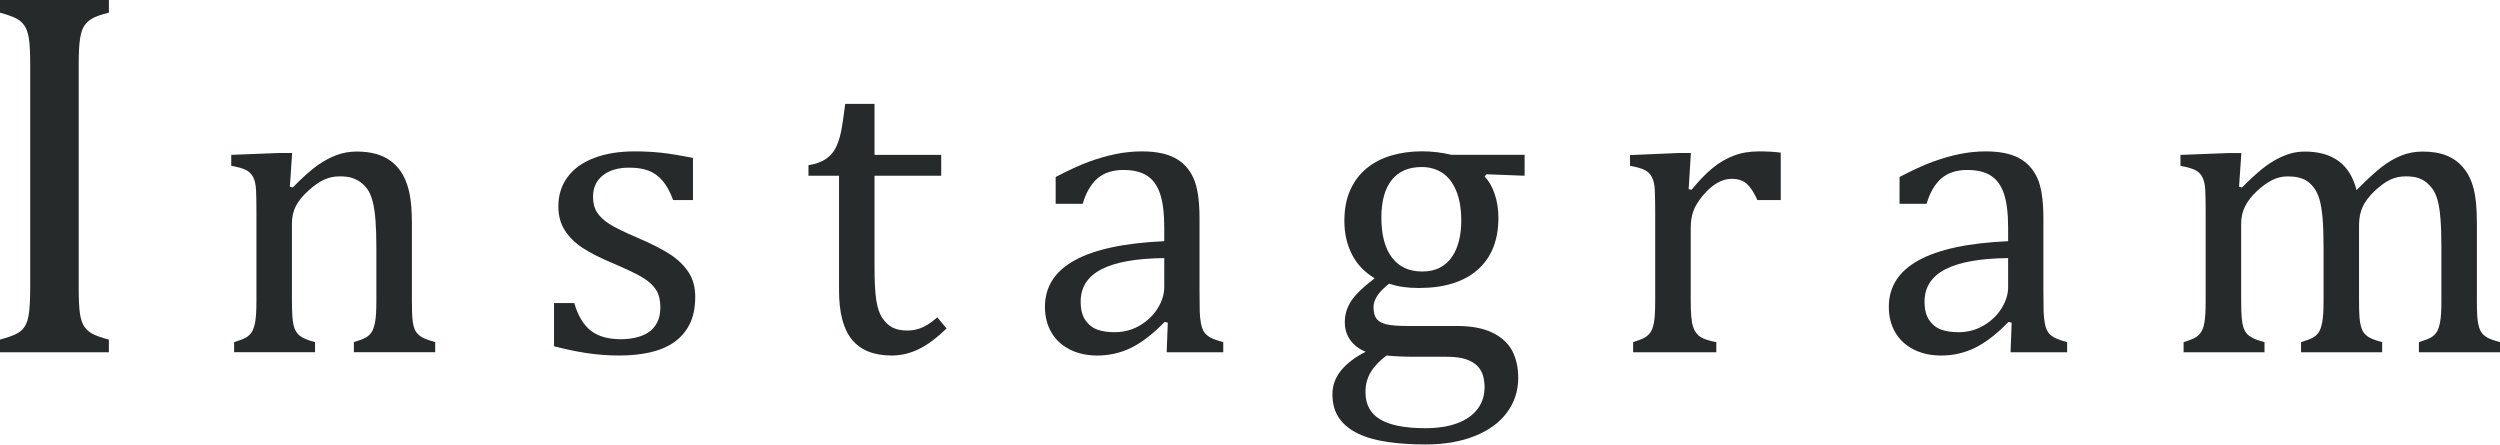
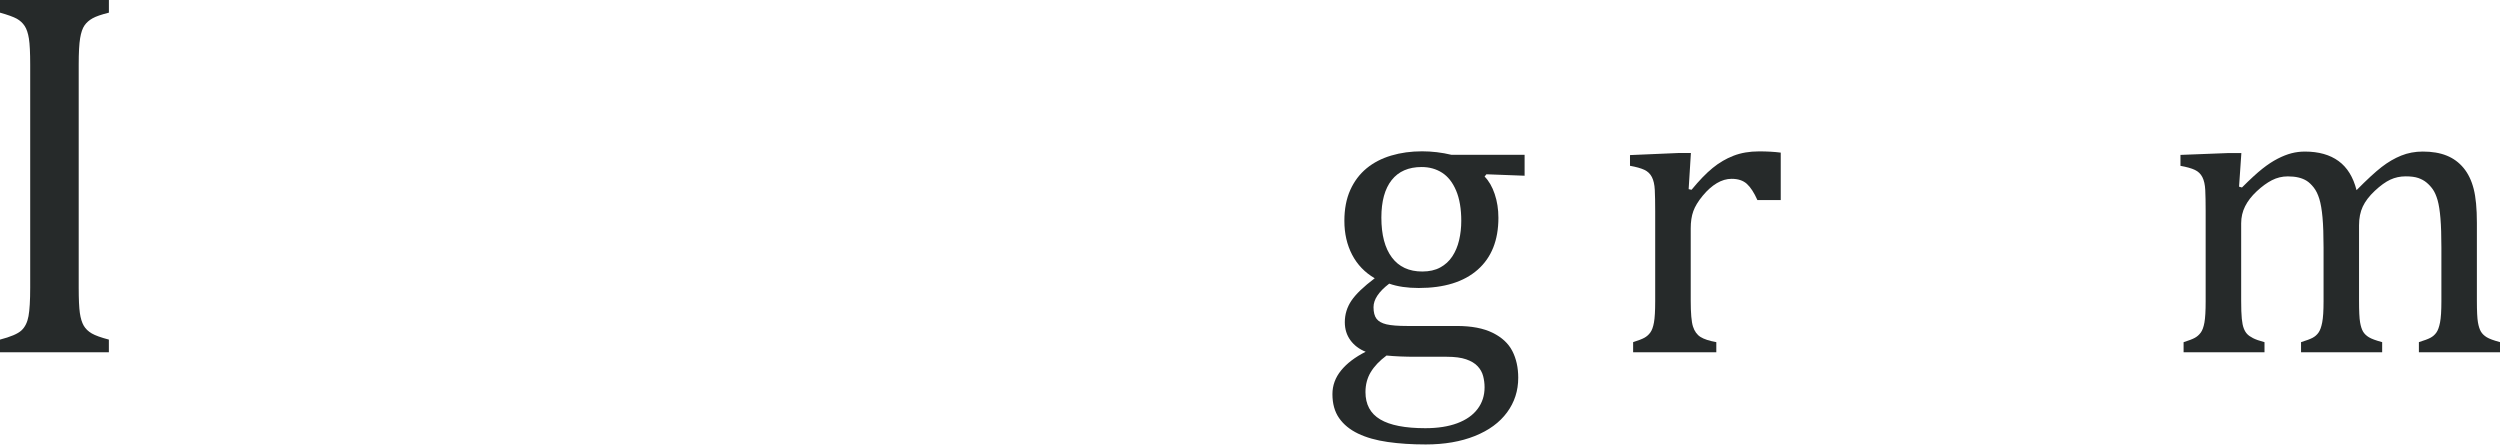
<svg xmlns="http://www.w3.org/2000/svg" version="1.1" id="レイヤー_1" x="0px" y="0px" width="143.89px" height="25.584px" viewBox="0 0 143.89 25.584" enable-background="new 0 0 143.89 25.584" xml:space="preserve">
  <g>
    <path fill="#262A2A" d="M4.53,16.56c0,0.664,0.022,1.148,0.066,1.456c0.045,0.307,0.119,0.549,0.223,0.728s0.257,0.327,0.46,0.446   c0.203,0.119,0.532,0.237,0.987,0.356v0.728H0v-0.728c0.614-0.159,1.025-0.334,1.233-0.527c0.208-0.193,0.344-0.468,0.408-0.824   s0.097-0.901,0.097-1.634V3.713c0-0.683-0.025-1.181-0.074-1.492c-0.05-0.312-0.131-0.555-0.245-0.728   C1.305,1.32,1.153,1.181,0.966,1.077C0.777,0.973,0.456,0.856,0,0.728V0h6.268v0.728c-0.436,0.109-0.75,0.218-0.943,0.327   C5.131,1.164,4.978,1.3,4.864,1.463C4.75,1.626,4.666,1.872,4.612,2.198C4.557,2.525,4.53,3.03,4.53,3.713V16.56z" />
-     <path fill="#262A2A" d="M25.048,20.273h-4.681v-0.582c0.309-0.095,0.53-0.178,0.665-0.25s0.248-0.17,0.339-0.297   c0.091-0.126,0.162-0.322,0.214-0.588c0.051-0.265,0.077-0.667,0.077-1.206v-3.113c0-0.555-0.016-1.058-0.047-1.509   c-0.032-0.451-0.085-0.821-0.161-1.111c-0.075-0.289-0.167-0.515-0.273-0.677c-0.107-0.162-0.233-0.301-0.38-0.416   c-0.147-0.115-0.315-0.206-0.505-0.273c-0.19-0.067-0.44-0.101-0.749-0.101c-0.309,0-0.602,0.062-0.879,0.184   c-0.277,0.123-0.582,0.335-0.915,0.636c-0.333,0.301-0.574,0.598-0.725,0.891s-0.226,0.63-0.226,1.01v4.432   c0,0.681,0.031,1.154,0.095,1.42c0.063,0.265,0.184,0.467,0.362,0.606s0.47,0.259,0.874,0.362v0.582h-4.658v-0.582   c0.309-0.095,0.529-0.178,0.66-0.25c0.13-0.071,0.241-0.17,0.333-0.297c0.091-0.126,0.162-0.321,0.214-0.582   c0.051-0.261,0.077-0.669,0.077-1.224v-5.181c0-0.507-0.008-0.915-0.023-1.224c-0.016-0.309-0.071-0.556-0.167-0.743   c-0.095-0.186-0.24-0.325-0.434-0.416c-0.194-0.091-0.469-0.168-0.826-0.232v-0.63l2.78-0.107h0.725l-0.131,1.937l0.167,0.047   c0.586-0.594,1.059-1.018,1.42-1.271c0.36-0.253,0.725-0.449,1.093-0.588c0.369-0.139,0.759-0.208,1.17-0.208   c0.428,0,0.81,0.05,1.146,0.148c0.337,0.099,0.634,0.251,0.891,0.458s0.47,0.461,0.636,0.767c0.167,0.305,0.291,0.671,0.375,1.099   c0.083,0.428,0.125,0.971,0.125,1.628v4.479c0,0.546,0.016,0.942,0.048,1.188c0.031,0.246,0.087,0.436,0.166,0.57   s0.194,0.248,0.345,0.339c0.15,0.091,0.412,0.188,0.784,0.291V20.273z" />
-     <path fill="#262A2A" d="M39.884,11.516h-1.141c-0.174-0.475-0.38-0.849-0.618-1.123c-0.237-0.273-0.507-0.465-0.808-0.576   c-0.301-0.111-0.669-0.167-1.105-0.167c-0.634,0-1.139,0.148-1.515,0.446c-0.376,0.297-0.564,0.703-0.564,1.218   c0,0.364,0.075,0.665,0.226,0.903c0.15,0.238,0.384,0.459,0.701,0.666s0.875,0.479,1.675,0.82c0.808,0.349,1.432,0.669,1.872,0.962   c0.439,0.293,0.784,0.634,1.034,1.021c0.25,0.388,0.374,0.852,0.374,1.39c0,0.626-0.107,1.153-0.321,1.581   s-0.515,0.776-0.903,1.045c-0.388,0.27-0.85,0.463-1.384,0.582c-0.535,0.119-1.119,0.178-1.752,0.178   c-0.666,0-1.311-0.049-1.937-0.148c-0.626-0.099-1.236-0.228-1.83-0.386v-2.483h1.165c0.214,0.729,0.531,1.257,0.951,1.586   c0.419,0.329,0.998,0.493,1.734,0.493c0.285,0,0.564-0.03,0.838-0.089c0.273-0.06,0.517-0.159,0.73-0.297   c0.214-0.138,0.384-0.327,0.511-0.564c0.126-0.237,0.19-0.535,0.19-0.891c0-0.404-0.079-0.732-0.238-0.986   c-0.158-0.253-0.404-0.485-0.736-0.695c-0.333-0.209-0.919-0.493-1.759-0.85c-0.721-0.301-1.299-0.594-1.734-0.879   c-0.436-0.285-0.778-0.622-1.028-1.01c-0.25-0.388-0.375-0.847-0.375-1.378c0-0.649,0.176-1.214,0.529-1.693   c0.353-0.479,0.861-0.845,1.527-1.099c0.666-0.253,1.445-0.38,2.341-0.38c0.522,0,1.027,0.026,1.515,0.077   c0.487,0.052,1.099,0.152,1.836,0.303V11.516z" />
-     <path fill="#262A2A" d="M46.532,9.508c0.396-0.063,0.717-0.174,0.962-0.333c0.246-0.159,0.438-0.362,0.576-0.612   s0.248-0.563,0.327-0.939c0.079-0.376,0.162-0.925,0.25-1.646h1.687v2.935h3.838v1.2h-3.838v5.287c0,0.769,0.032,1.38,0.095,1.836   c0.063,0.456,0.182,0.812,0.356,1.069c0.174,0.257,0.372,0.441,0.594,0.552c0.222,0.111,0.507,0.167,0.855,0.167   c0.317,0,0.614-0.065,0.891-0.196c0.277-0.131,0.551-0.319,0.82-0.564l0.535,0.642c-0.563,0.546-1.095,0.942-1.598,1.188   s-1.023,0.368-1.562,0.368c-1.022,0-1.782-0.303-2.281-0.909S48.291,18,48.291,16.708v-6.594h-1.759V9.508z" />
-     <path fill="#262A2A" d="M67.213,18.574l-0.178-0.047c-0.689,0.705-1.337,1.204-1.943,1.497s-1.25,0.439-1.931,0.439   c-0.602,0-1.133-0.117-1.592-0.35c-0.459-0.234-0.812-0.563-1.058-0.986s-0.368-0.913-0.368-1.467c0-1.157,0.572-2.05,1.717-2.679   c1.145-0.63,2.861-0.996,5.15-1.099v-0.772c0-0.824-0.079-1.473-0.237-1.949c-0.159-0.475-0.408-0.824-0.749-1.045   c-0.341-0.222-0.796-0.333-1.367-0.333c-0.618,0-1.115,0.162-1.491,0.487c-0.376,0.325-0.659,0.812-0.849,1.461h-1.557v-1.544   c0.76-0.396,1.394-0.687,1.901-0.873s1.014-0.333,1.521-0.44s1.022-0.16,1.544-0.16c0.784,0,1.414,0.125,1.889,0.374   c0.476,0.25,0.832,0.632,1.069,1.146c0.238,0.515,0.356,1.292,0.356,2.329v4.135c0,0.586,0.004,1,0.012,1.242   c0.008,0.242,0.031,0.465,0.071,0.671c0.04,0.206,0.099,0.371,0.178,0.493c0.079,0.123,0.196,0.228,0.35,0.315   c0.155,0.087,0.406,0.178,0.755,0.273v0.582h-3.256L67.213,18.574z M67.011,14.855c-1.608,0.016-2.812,0.23-3.612,0.642   c-0.8,0.412-1.2,1.034-1.2,1.865c0,0.452,0.091,0.808,0.273,1.069c0.182,0.262,0.412,0.442,0.689,0.541s0.606,0.148,0.986,0.148   c0.539,0,1.028-0.131,1.467-0.392c0.439-0.262,0.782-0.594,1.028-0.998c0.246-0.404,0.368-0.804,0.368-1.2V14.855z" />
    <path fill="#262A2A" d="M87.751,10.114l-2.198-0.083l-0.107,0.13c0.245,0.246,0.439,0.581,0.582,1.004s0.214,0.881,0.214,1.372   c0,1.291-0.398,2.287-1.194,2.988c-0.796,0.701-1.927,1.051-3.392,1.051c-0.657,0-1.224-0.083-1.699-0.25   c-0.602,0.459-0.903,0.911-0.903,1.354c0,0.293,0.058,0.515,0.172,0.666s0.305,0.257,0.57,0.321   c0.265,0.063,0.667,0.095,1.206,0.095h2.852c0.839,0,1.525,0.13,2.056,0.392c0.53,0.261,0.909,0.612,1.134,1.051   c0.226,0.439,0.339,0.953,0.339,1.539c0,0.745-0.214,1.408-0.642,1.99s-1.045,1.036-1.854,1.36s-1.75,0.487-2.828,0.487   c-0.8,0-1.531-0.047-2.192-0.143c-0.662-0.095-1.228-0.255-1.699-0.481c-0.471-0.226-0.835-0.522-1.093-0.891   c-0.258-0.368-0.386-0.83-0.386-1.384c0-0.499,0.167-0.953,0.499-1.361c0.333-0.408,0.804-0.766,1.414-1.075   c-0.373-0.15-0.666-0.372-0.879-0.665s-0.321-0.638-0.321-1.034c0-0.452,0.126-0.865,0.38-1.242   c0.253-0.376,0.701-0.806,1.342-1.289c-0.57-0.333-1.004-0.784-1.301-1.354c-0.297-0.57-0.446-1.22-0.446-1.949   c0-0.681,0.113-1.273,0.339-1.776c0.226-0.503,0.539-0.918,0.938-1.248c0.4-0.329,0.874-0.574,1.42-0.736   c0.546-0.163,1.137-0.244,1.771-0.244c0.57,0,1.136,0.067,1.699,0.202h4.206V10.114z M79.803,20.463   c-0.404,0.301-0.707,0.62-0.909,0.957c-0.202,0.336-0.303,0.719-0.303,1.146c0,0.713,0.283,1.238,0.85,1.574   c0.566,0.337,1.432,0.505,2.596,0.505c0.713,0,1.325-0.095,1.835-0.285c0.511-0.19,0.901-0.463,1.17-0.82   c0.27-0.356,0.404-0.772,0.404-1.248c0-0.222-0.028-0.438-0.083-0.648c-0.055-0.21-0.16-0.398-0.315-0.564   c-0.154-0.167-0.374-0.299-0.659-0.398s-0.658-0.148-1.117-0.148h-1.771C80.86,20.534,80.294,20.511,79.803,20.463z M79.506,12.526   c0,0.99,0.202,1.754,0.606,2.293s0.986,0.808,1.747,0.808c0.404,0,0.749-0.077,1.034-0.232c0.285-0.154,0.517-0.366,0.695-0.636   c0.178-0.269,0.309-0.58,0.392-0.933c0.083-0.352,0.125-0.723,0.125-1.111c0-0.697-0.099-1.279-0.297-1.747   c-0.198-0.467-0.468-0.81-0.808-1.028c-0.341-0.218-0.733-0.327-1.176-0.327c-0.752,0-1.327,0.25-1.723,0.749   C79.704,10.863,79.506,11.583,79.506,12.526z" />
-     <path fill="#262A2A" d="M97.192,10.887l0.167,0.036c0.436-0.531,0.839-0.949,1.212-1.253c0.372-0.305,0.774-0.541,1.206-0.707   c0.432-0.167,0.921-0.25,1.467-0.25c0.459,0,0.875,0.023,1.248,0.071v2.732h-1.343c-0.19-0.428-0.392-0.738-0.606-0.933   c-0.214-0.194-0.507-0.291-0.879-0.291c-0.285,0-0.569,0.083-0.85,0.25c-0.281,0.167-0.553,0.408-0.814,0.725   c-0.261,0.317-0.442,0.614-0.541,0.891c-0.099,0.277-0.148,0.606-0.148,0.986v4.159c0,0.721,0.043,1.218,0.13,1.491   c0.087,0.273,0.232,0.473,0.434,0.6c0.202,0.127,0.505,0.226,0.909,0.297v0.582h-4.788v-0.582c0.301-0.095,0.517-0.178,0.647-0.25   c0.13-0.071,0.244-0.17,0.338-0.297c0.095-0.126,0.167-0.321,0.214-0.582c0.048-0.261,0.071-0.669,0.071-1.224v-5.181   c0-0.507-0.008-0.915-0.023-1.224c-0.016-0.309-0.071-0.556-0.167-0.743c-0.095-0.186-0.24-0.325-0.434-0.416   c-0.194-0.091-0.469-0.168-0.826-0.232V8.926l2.78-0.119h0.725L97.192,10.887z" />
-     <path fill="#262A2A" d="M115.783,18.574l-0.178-0.047c-0.689,0.705-1.337,1.204-1.943,1.497s-1.25,0.439-1.931,0.439   c-0.602,0-1.133-0.117-1.592-0.35c-0.459-0.234-0.812-0.563-1.058-0.986s-0.368-0.913-0.368-1.467c0-1.157,0.572-2.05,1.717-2.679   c1.145-0.63,2.861-0.996,5.15-1.099v-0.772c0-0.824-0.079-1.473-0.237-1.949c-0.159-0.475-0.408-0.824-0.749-1.045   c-0.341-0.222-0.796-0.333-1.367-0.333c-0.618,0-1.115,0.162-1.491,0.487c-0.376,0.325-0.659,0.812-0.849,1.461h-1.557v-1.544   c0.76-0.396,1.394-0.687,1.901-0.873s1.014-0.333,1.521-0.44s1.022-0.16,1.544-0.16c0.784,0,1.414,0.125,1.889,0.374   c0.476,0.25,0.832,0.632,1.069,1.146c0.238,0.515,0.356,1.292,0.356,2.329v4.135c0,0.586,0.004,1,0.012,1.242   c0.008,0.242,0.031,0.465,0.071,0.671c0.04,0.206,0.099,0.371,0.178,0.493c0.079,0.123,0.196,0.228,0.35,0.315   c0.155,0.087,0.406,0.178,0.755,0.273v0.582h-3.256L115.783,18.574z M115.581,14.855c-1.608,0.016-2.812,0.23-3.612,0.642   c-0.8,0.412-1.2,1.034-1.2,1.865c0,0.452,0.091,0.808,0.273,1.069c0.182,0.262,0.412,0.442,0.689,0.541s0.606,0.148,0.986,0.148   c0.539,0,1.028-0.131,1.467-0.392c0.439-0.262,0.782-0.594,1.028-0.998c0.246-0.404,0.368-0.804,0.368-1.2V14.855z" />
+     <path fill="#262A2A" d="M97.192,10.887l0.167,0.036c0.436-0.531,0.839-0.949,1.212-1.253c0.372-0.305,0.774-0.541,1.206-0.707   c0.432-0.167,0.921-0.25,1.467-0.25c0.459,0,0.875,0.023,1.248,0.071v2.732h-1.343c-0.19-0.428-0.392-0.738-0.606-0.933   c-0.214-0.194-0.507-0.291-0.879-0.291c-0.285,0-0.569,0.083-0.85,0.25c-0.281,0.167-0.553,0.408-0.814,0.725   c-0.261,0.317-0.442,0.614-0.541,0.891c-0.099,0.277-0.148,0.606-0.148,0.986v4.159c0,0.721,0.043,1.218,0.13,1.491   c0.087,0.273,0.232,0.473,0.434,0.6c0.202,0.127,0.505,0.226,0.909,0.297v0.582h-4.788v-0.582c0.301-0.095,0.517-0.178,0.647-0.25   c0.13-0.071,0.244-0.17,0.338-0.297c0.095-0.126,0.167-0.321,0.214-0.582c0.048-0.261,0.071-0.669,0.071-1.224v-5.181   c0-0.507-0.008-0.915-0.023-1.224c-0.016-0.309-0.071-0.556-0.167-0.743c-0.095-0.186-0.24-0.325-0.434-0.416   c-0.194-0.091-0.469-0.168-0.826-0.232V8.926l2.78-0.119h0.725L97.192,10.887" />
    <path fill="#262A2A" d="M128.871,10.744l0.167,0.047c0.475-0.475,0.865-0.833,1.17-1.075c0.305-0.242,0.6-0.436,0.885-0.582   s0.552-0.251,0.802-0.315s0.505-0.095,0.767-0.095c0.792,0,1.438,0.182,1.937,0.546c0.499,0.365,0.844,0.923,1.034,1.675   c0.594-0.602,1.075-1.045,1.443-1.331c0.369-0.285,0.745-0.505,1.129-0.659c0.384-0.155,0.798-0.232,1.242-0.232   c0.531,0,0.988,0.077,1.372,0.232c0.384,0.154,0.709,0.392,0.975,0.713c0.265,0.321,0.459,0.723,0.582,1.206   c0.123,0.483,0.184,1.133,0.184,1.949v4.479c0,0.602,0.02,1.018,0.06,1.248c0.04,0.229,0.097,0.408,0.172,0.535   c0.075,0.126,0.188,0.236,0.338,0.327c0.15,0.091,0.404,0.184,0.761,0.279v0.582h-4.669v-0.582c0.309-0.095,0.53-0.178,0.665-0.25   s0.248-0.17,0.339-0.297c0.091-0.126,0.162-0.322,0.214-0.588c0.051-0.265,0.077-0.667,0.077-1.206v-3.113   c0-0.673-0.018-1.23-0.054-1.669s-0.091-0.79-0.166-1.052c-0.076-0.261-0.167-0.467-0.273-0.618s-0.228-0.281-0.362-0.392   s-0.293-0.198-0.475-0.261c-0.183-0.063-0.424-0.095-0.725-0.095c-0.317,0-0.612,0.063-0.885,0.19   c-0.273,0.127-0.57,0.341-0.891,0.642c-0.321,0.301-0.552,0.604-0.695,0.909c-0.143,0.305-0.214,0.664-0.214,1.075v4.337   c0,0.602,0.02,1.018,0.06,1.248c0.04,0.229,0.097,0.408,0.172,0.535c0.075,0.126,0.188,0.236,0.339,0.327   c0.15,0.091,0.404,0.184,0.76,0.279v0.582h-4.669v-0.582c0.309-0.095,0.531-0.178,0.666-0.25s0.248-0.17,0.338-0.297   c0.091-0.126,0.163-0.322,0.214-0.588c0.052-0.265,0.078-0.667,0.078-1.206v-3.113c0-0.705-0.02-1.279-0.06-1.723   c-0.04-0.443-0.101-0.8-0.184-1.069c-0.083-0.269-0.19-0.487-0.321-0.653c-0.131-0.167-0.264-0.293-0.398-0.38   c-0.135-0.087-0.293-0.152-0.476-0.196s-0.388-0.065-0.618-0.065c-0.325,0-0.63,0.073-0.915,0.22   c-0.285,0.147-0.576,0.358-0.873,0.636c-0.297,0.277-0.521,0.566-0.671,0.867c-0.15,0.301-0.226,0.626-0.226,0.975v4.456   c0,0.451,0.012,0.796,0.036,1.034c0.023,0.237,0.061,0.424,0.113,0.558c0.051,0.135,0.117,0.244,0.196,0.327   c0.079,0.083,0.192,0.162,0.339,0.237c0.146,0.076,0.366,0.153,0.659,0.232v0.582h-4.657v-0.582   c0.301-0.095,0.517-0.178,0.647-0.25c0.13-0.071,0.244-0.17,0.338-0.297c0.095-0.126,0.167-0.321,0.214-0.582   c0.048-0.261,0.071-0.669,0.071-1.224v-5.181c0-0.507-0.008-0.915-0.023-1.224c-0.016-0.309-0.071-0.556-0.167-0.743   c-0.095-0.186-0.24-0.325-0.434-0.416c-0.194-0.091-0.469-0.168-0.826-0.232v-0.63l2.78-0.107h0.725L128.871,10.744z" />
  </g>
</svg>